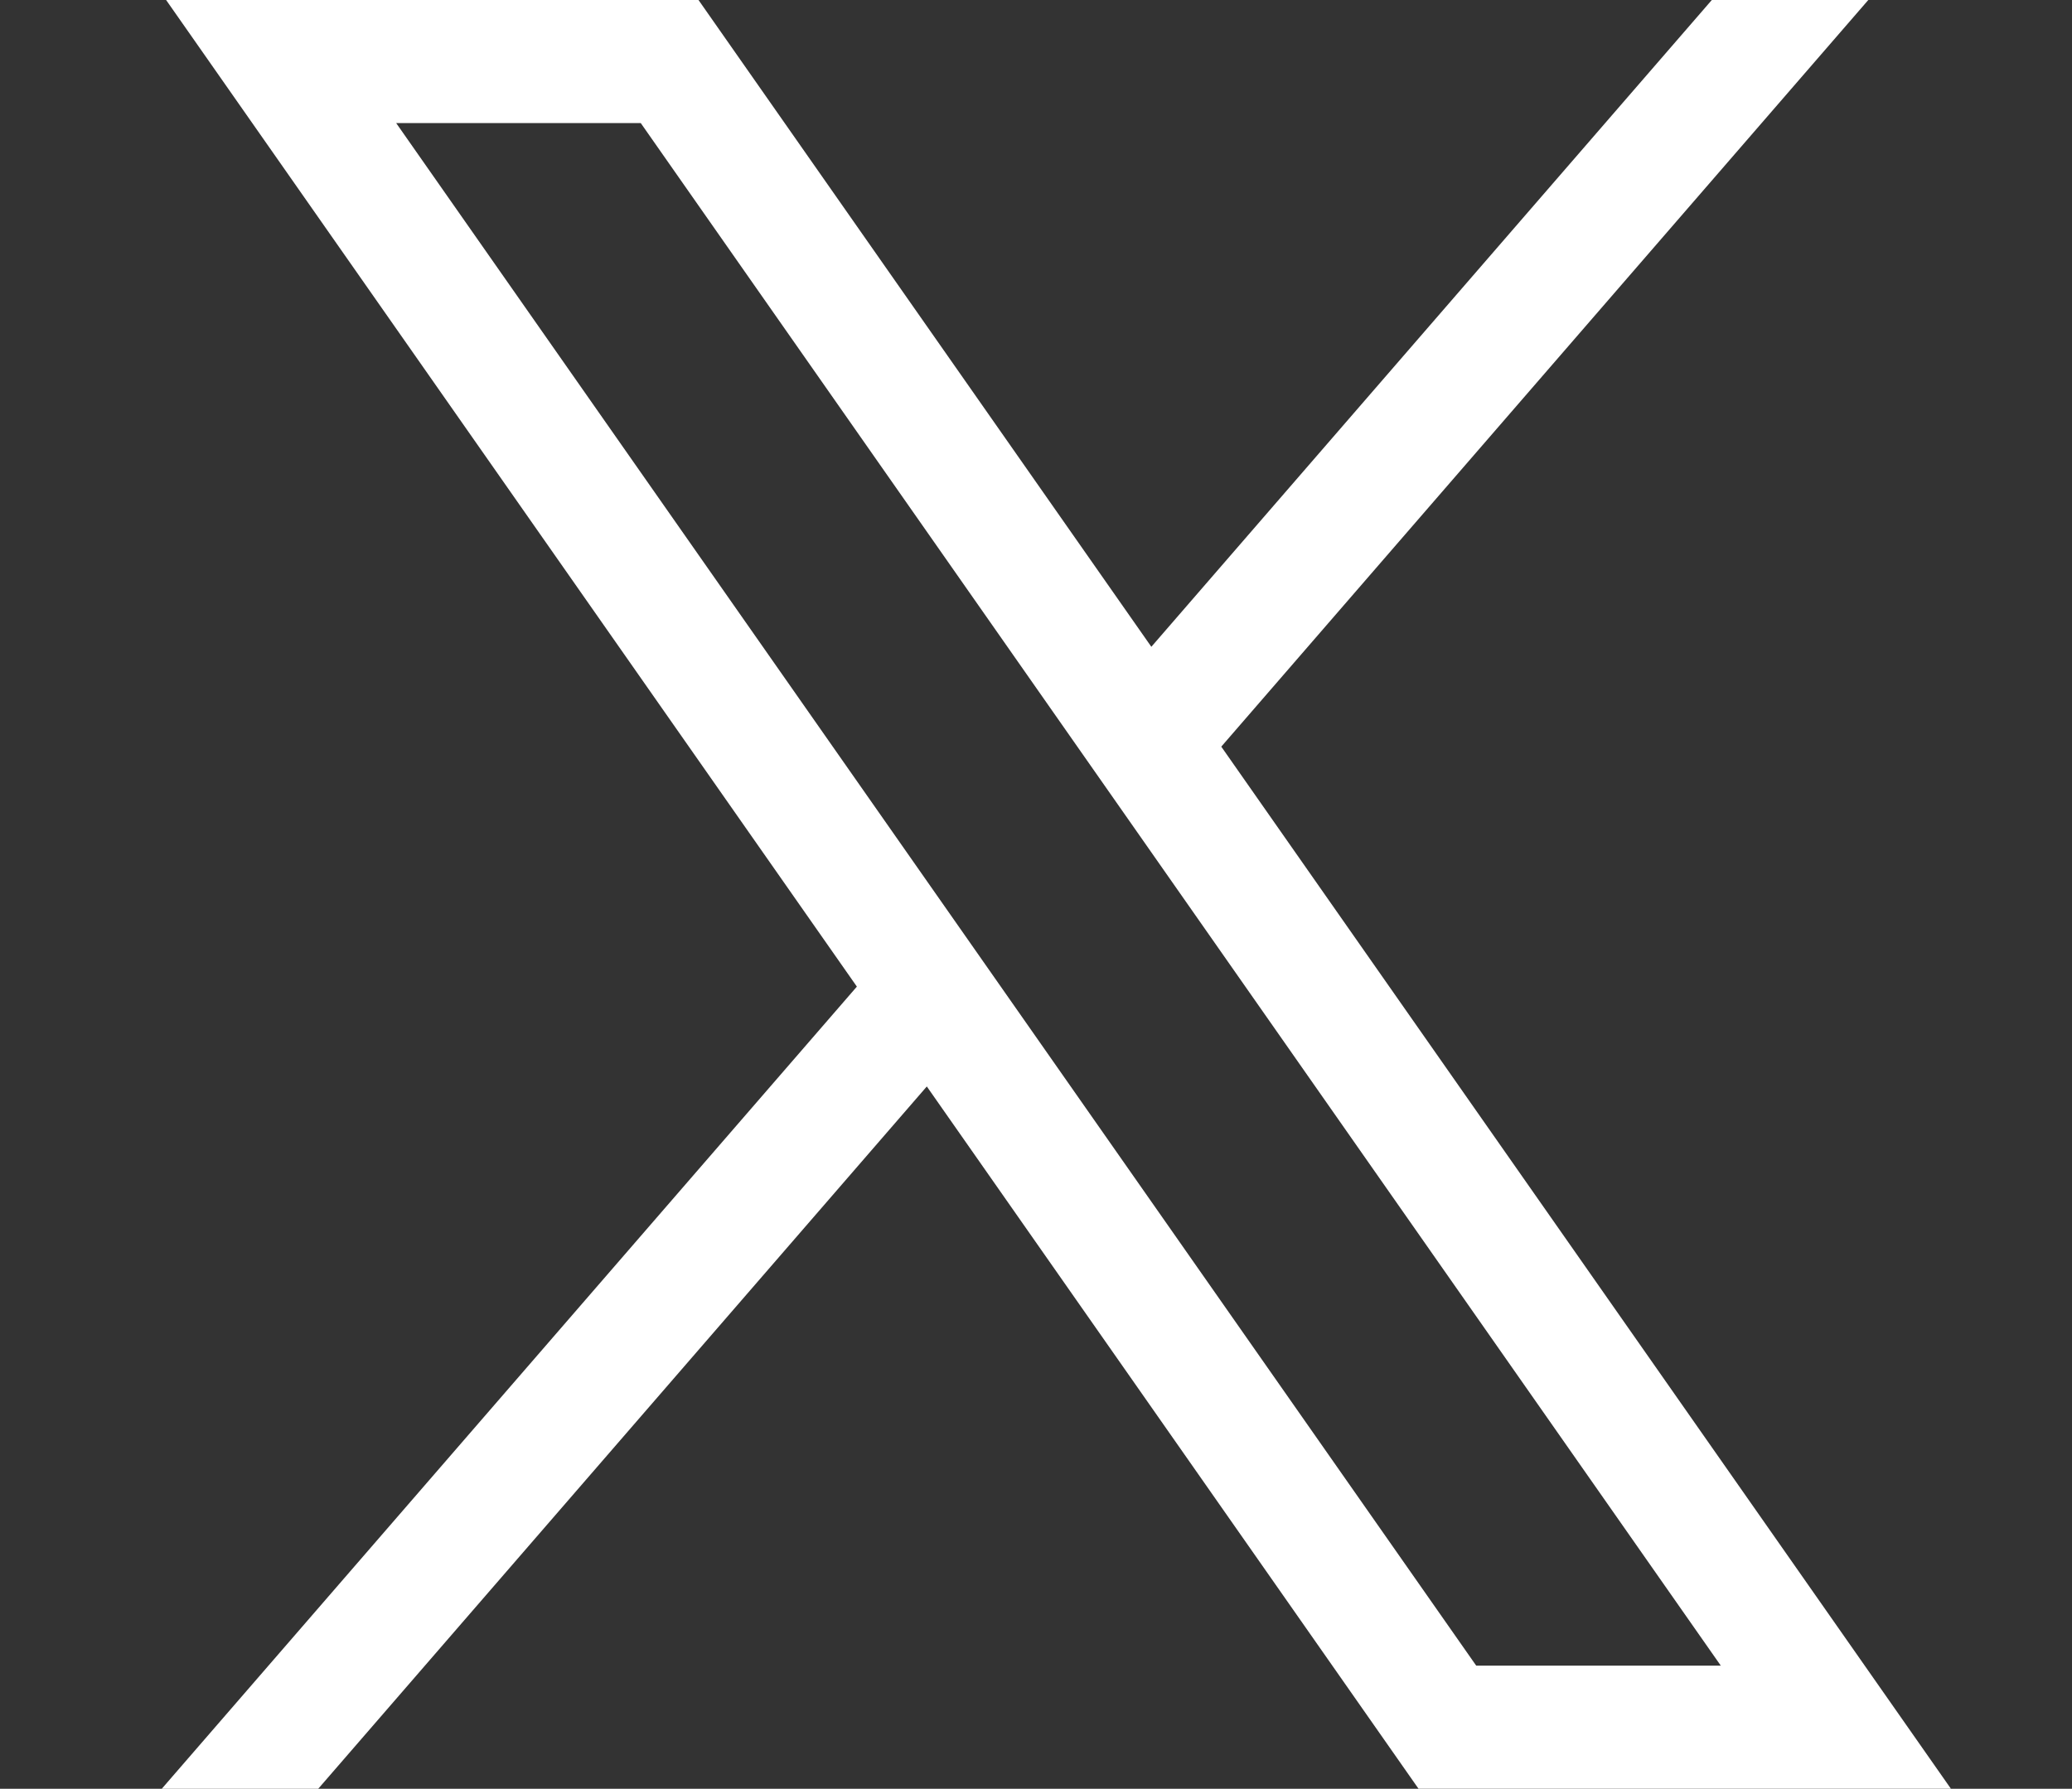
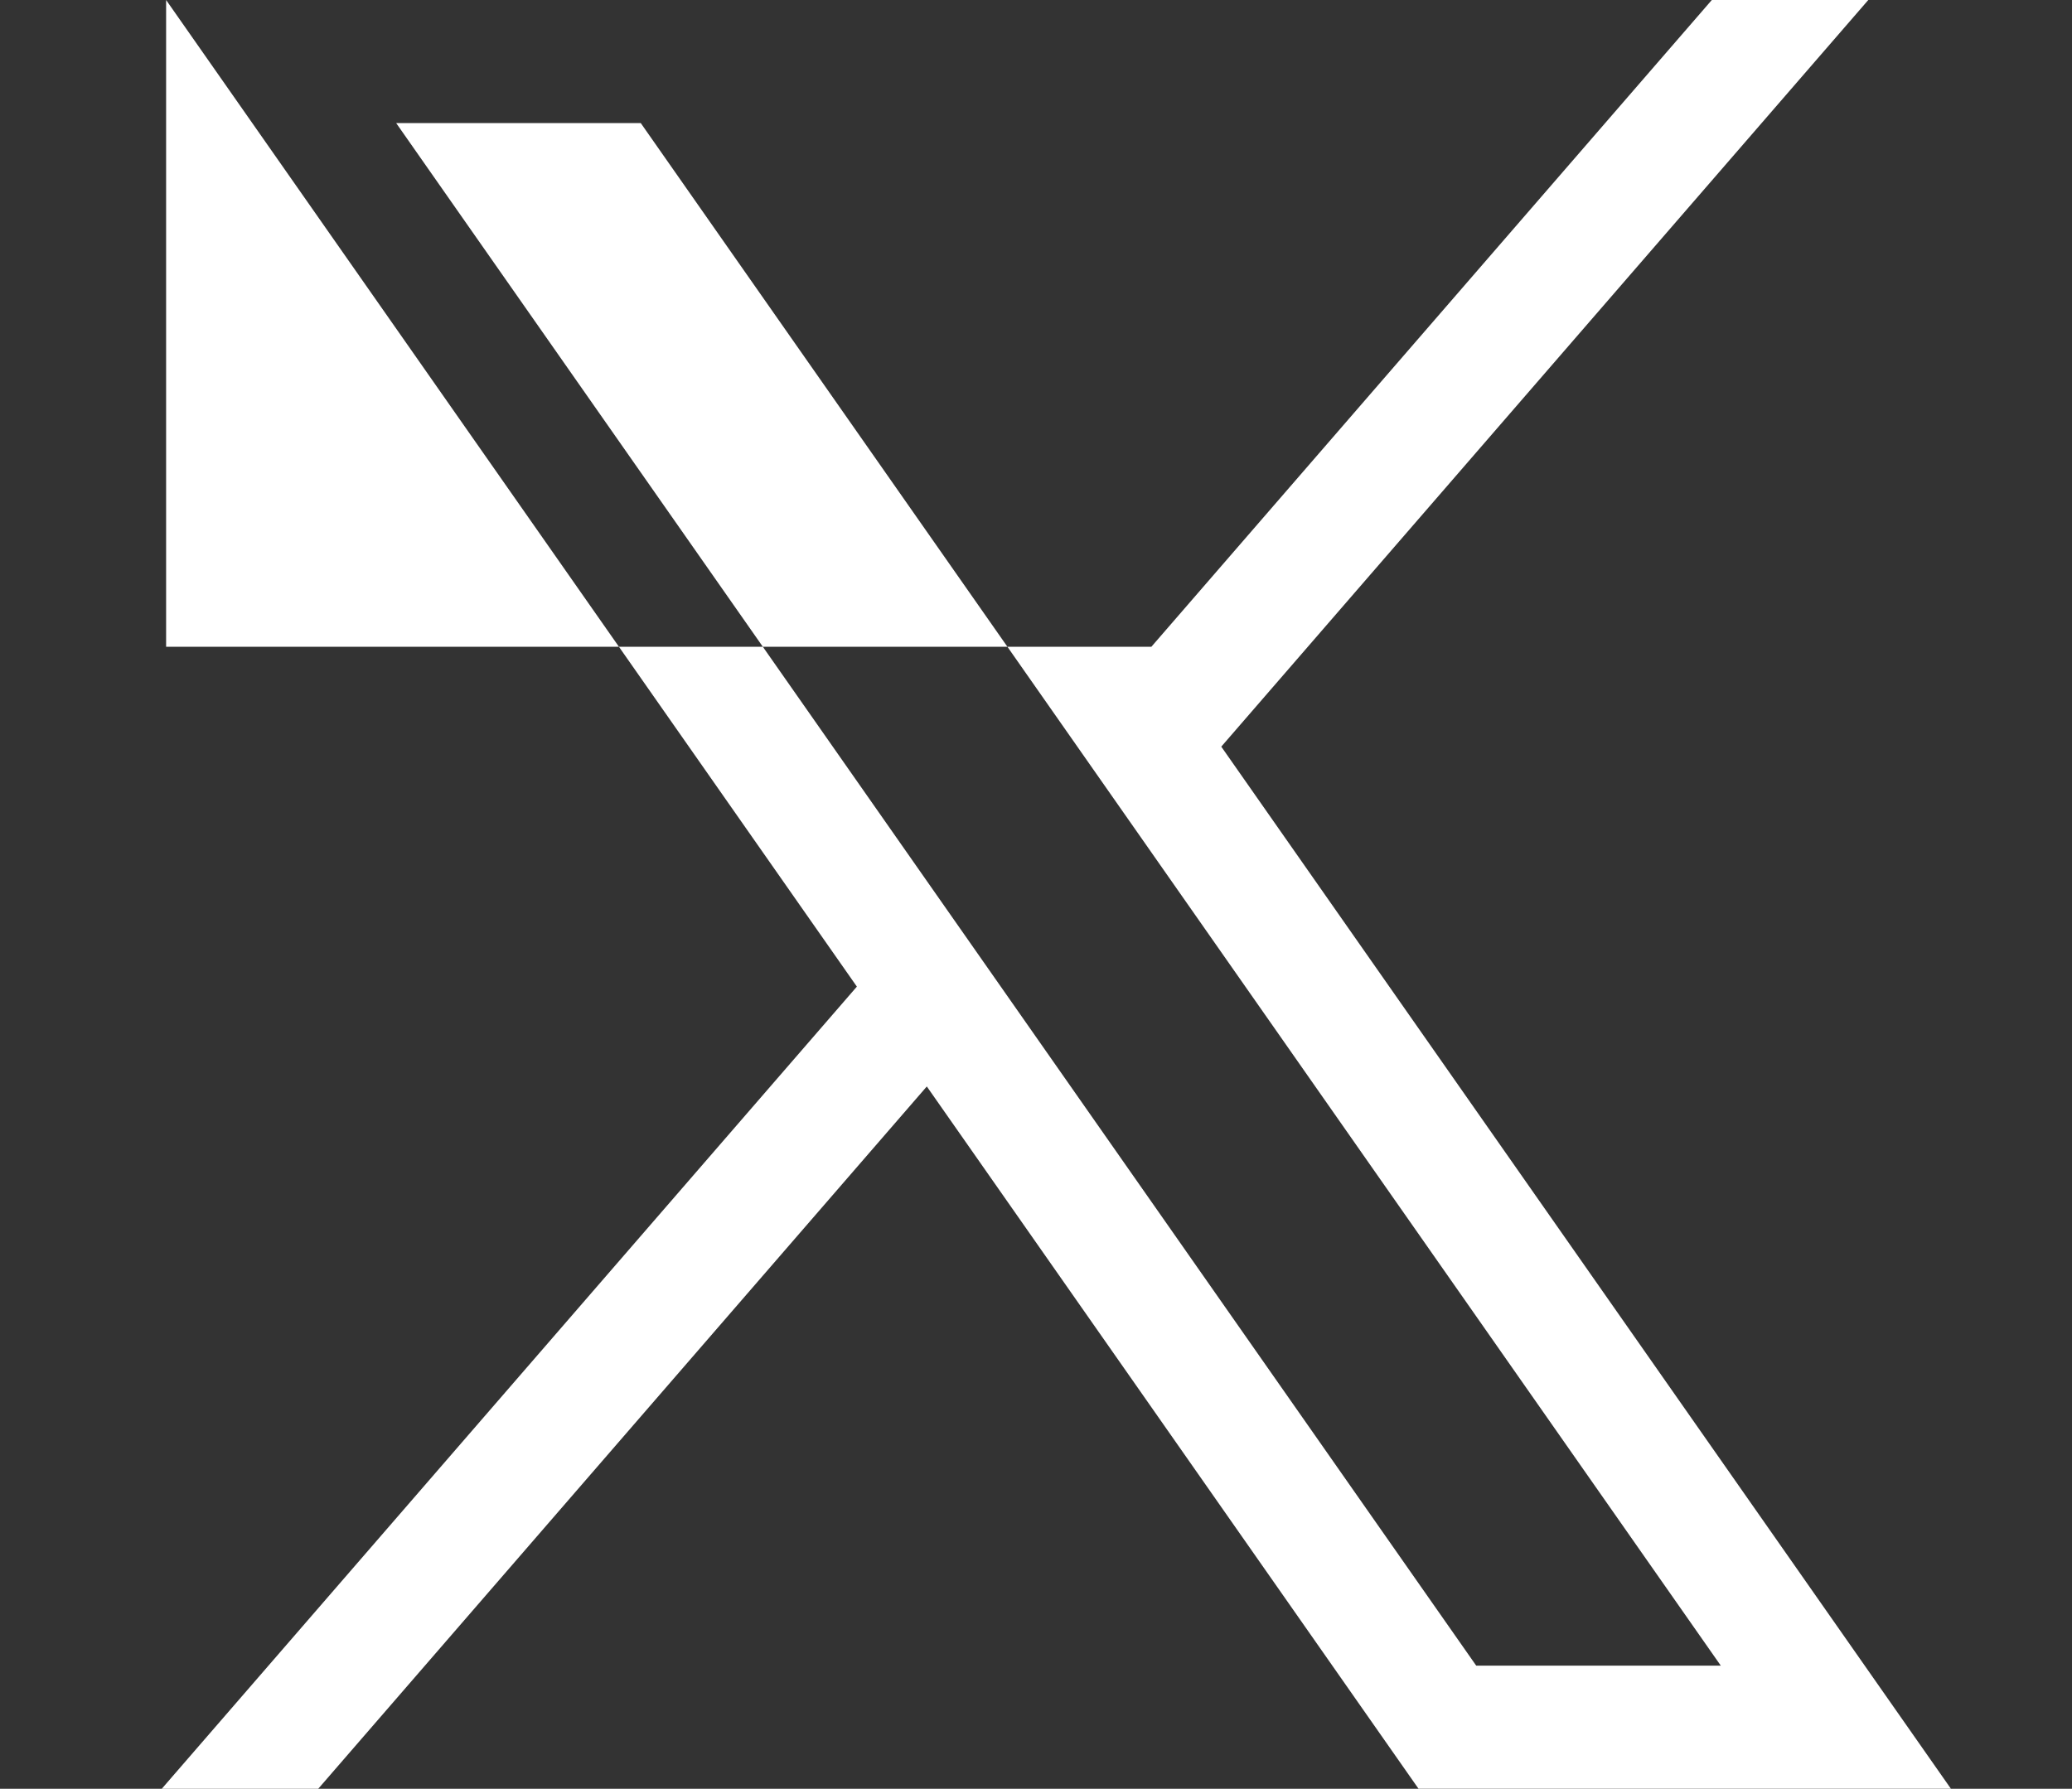
<svg xmlns="http://www.w3.org/2000/svg" version="1.1" id="svg5" x="0px" y="0px" viewBox="0 0 781.33 674.67" style="enable-background:new 0 0 781.33 674.67;" xml:space="preserve">
  <rect x="0" y="0" width="781.33" height="674.67" fill="#333333" stroke="none" />
  <style type="text/css">
	.st0{display:none;fill:#020202;stroke:#000000;stroke-miterlimit:10;}
	.st1{display:none;stroke:#FFFFFF;stroke-miterlimit:10;}
	.st2{fill:#FFFFFF;}
	.st3{fill:#020202;stroke:#000000;stroke-miterlimit:10;}
</style>
  <rect x="-64" y="-18.67" class="st0" width="1250.67" height="709.33" />
  <g>
-     <circle class="st1" cx="403.39" cy="344.07" r="481.33" />
    <g id="layer1" transform="translate(52.39,-25.059)">
-       <path id="path1009" class="st2" d="M10.25,25.06l260.48,372.12L8.61,699.73h59L297.1,434.84l185.42,264.88h200.76L408.14,306.67    L652.12,25.06h-59L381.77,269.01L211.01,25.06H10.25z M97.01,71.49h92.23l407.27,581.81h-92.23L97.01,71.49z" />
+       <path id="path1009" class="st2" d="M10.25,25.06l260.48,372.12L8.61,699.73h59L297.1,434.84l185.42,264.88h200.76L408.14,306.67    L652.12,25.06h-59L381.77,269.01H10.25z M97.01,71.49h92.23l407.27,581.81h-92.23L97.01,71.49z" />
    </g>
  </g>
  <rect x="456" y="634.67" class="st3" width="0" height="56" />
</svg>